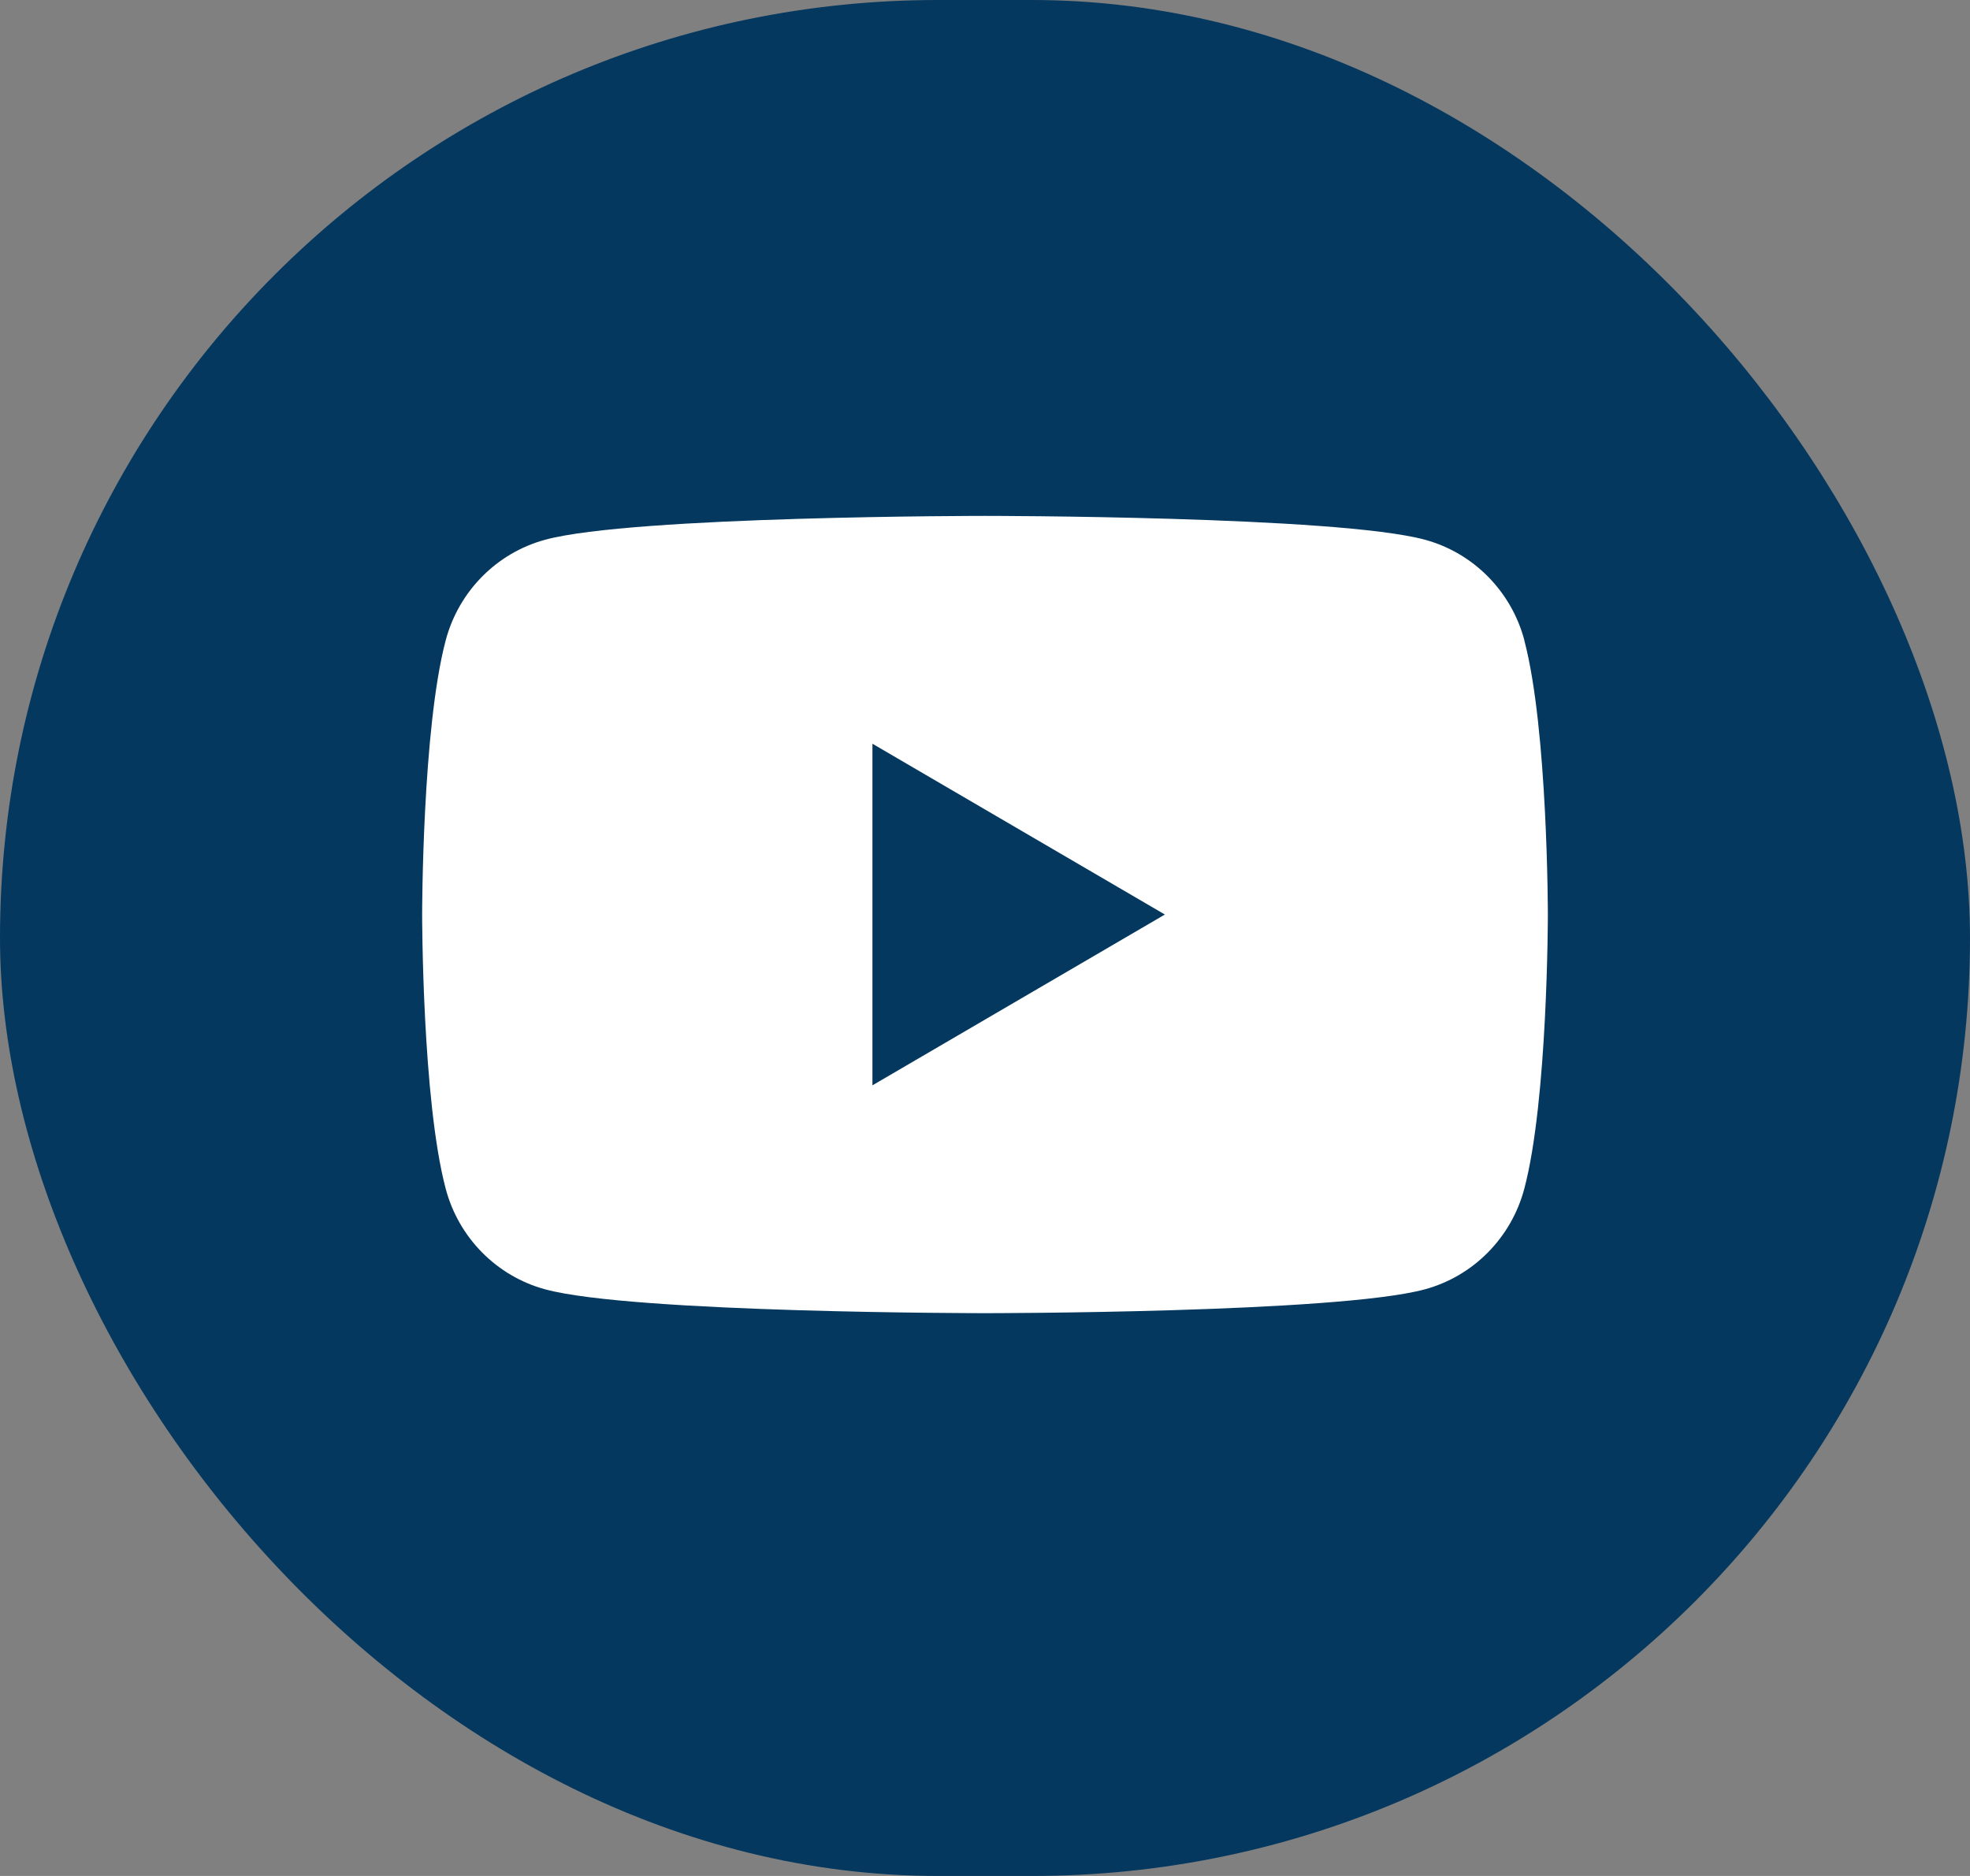
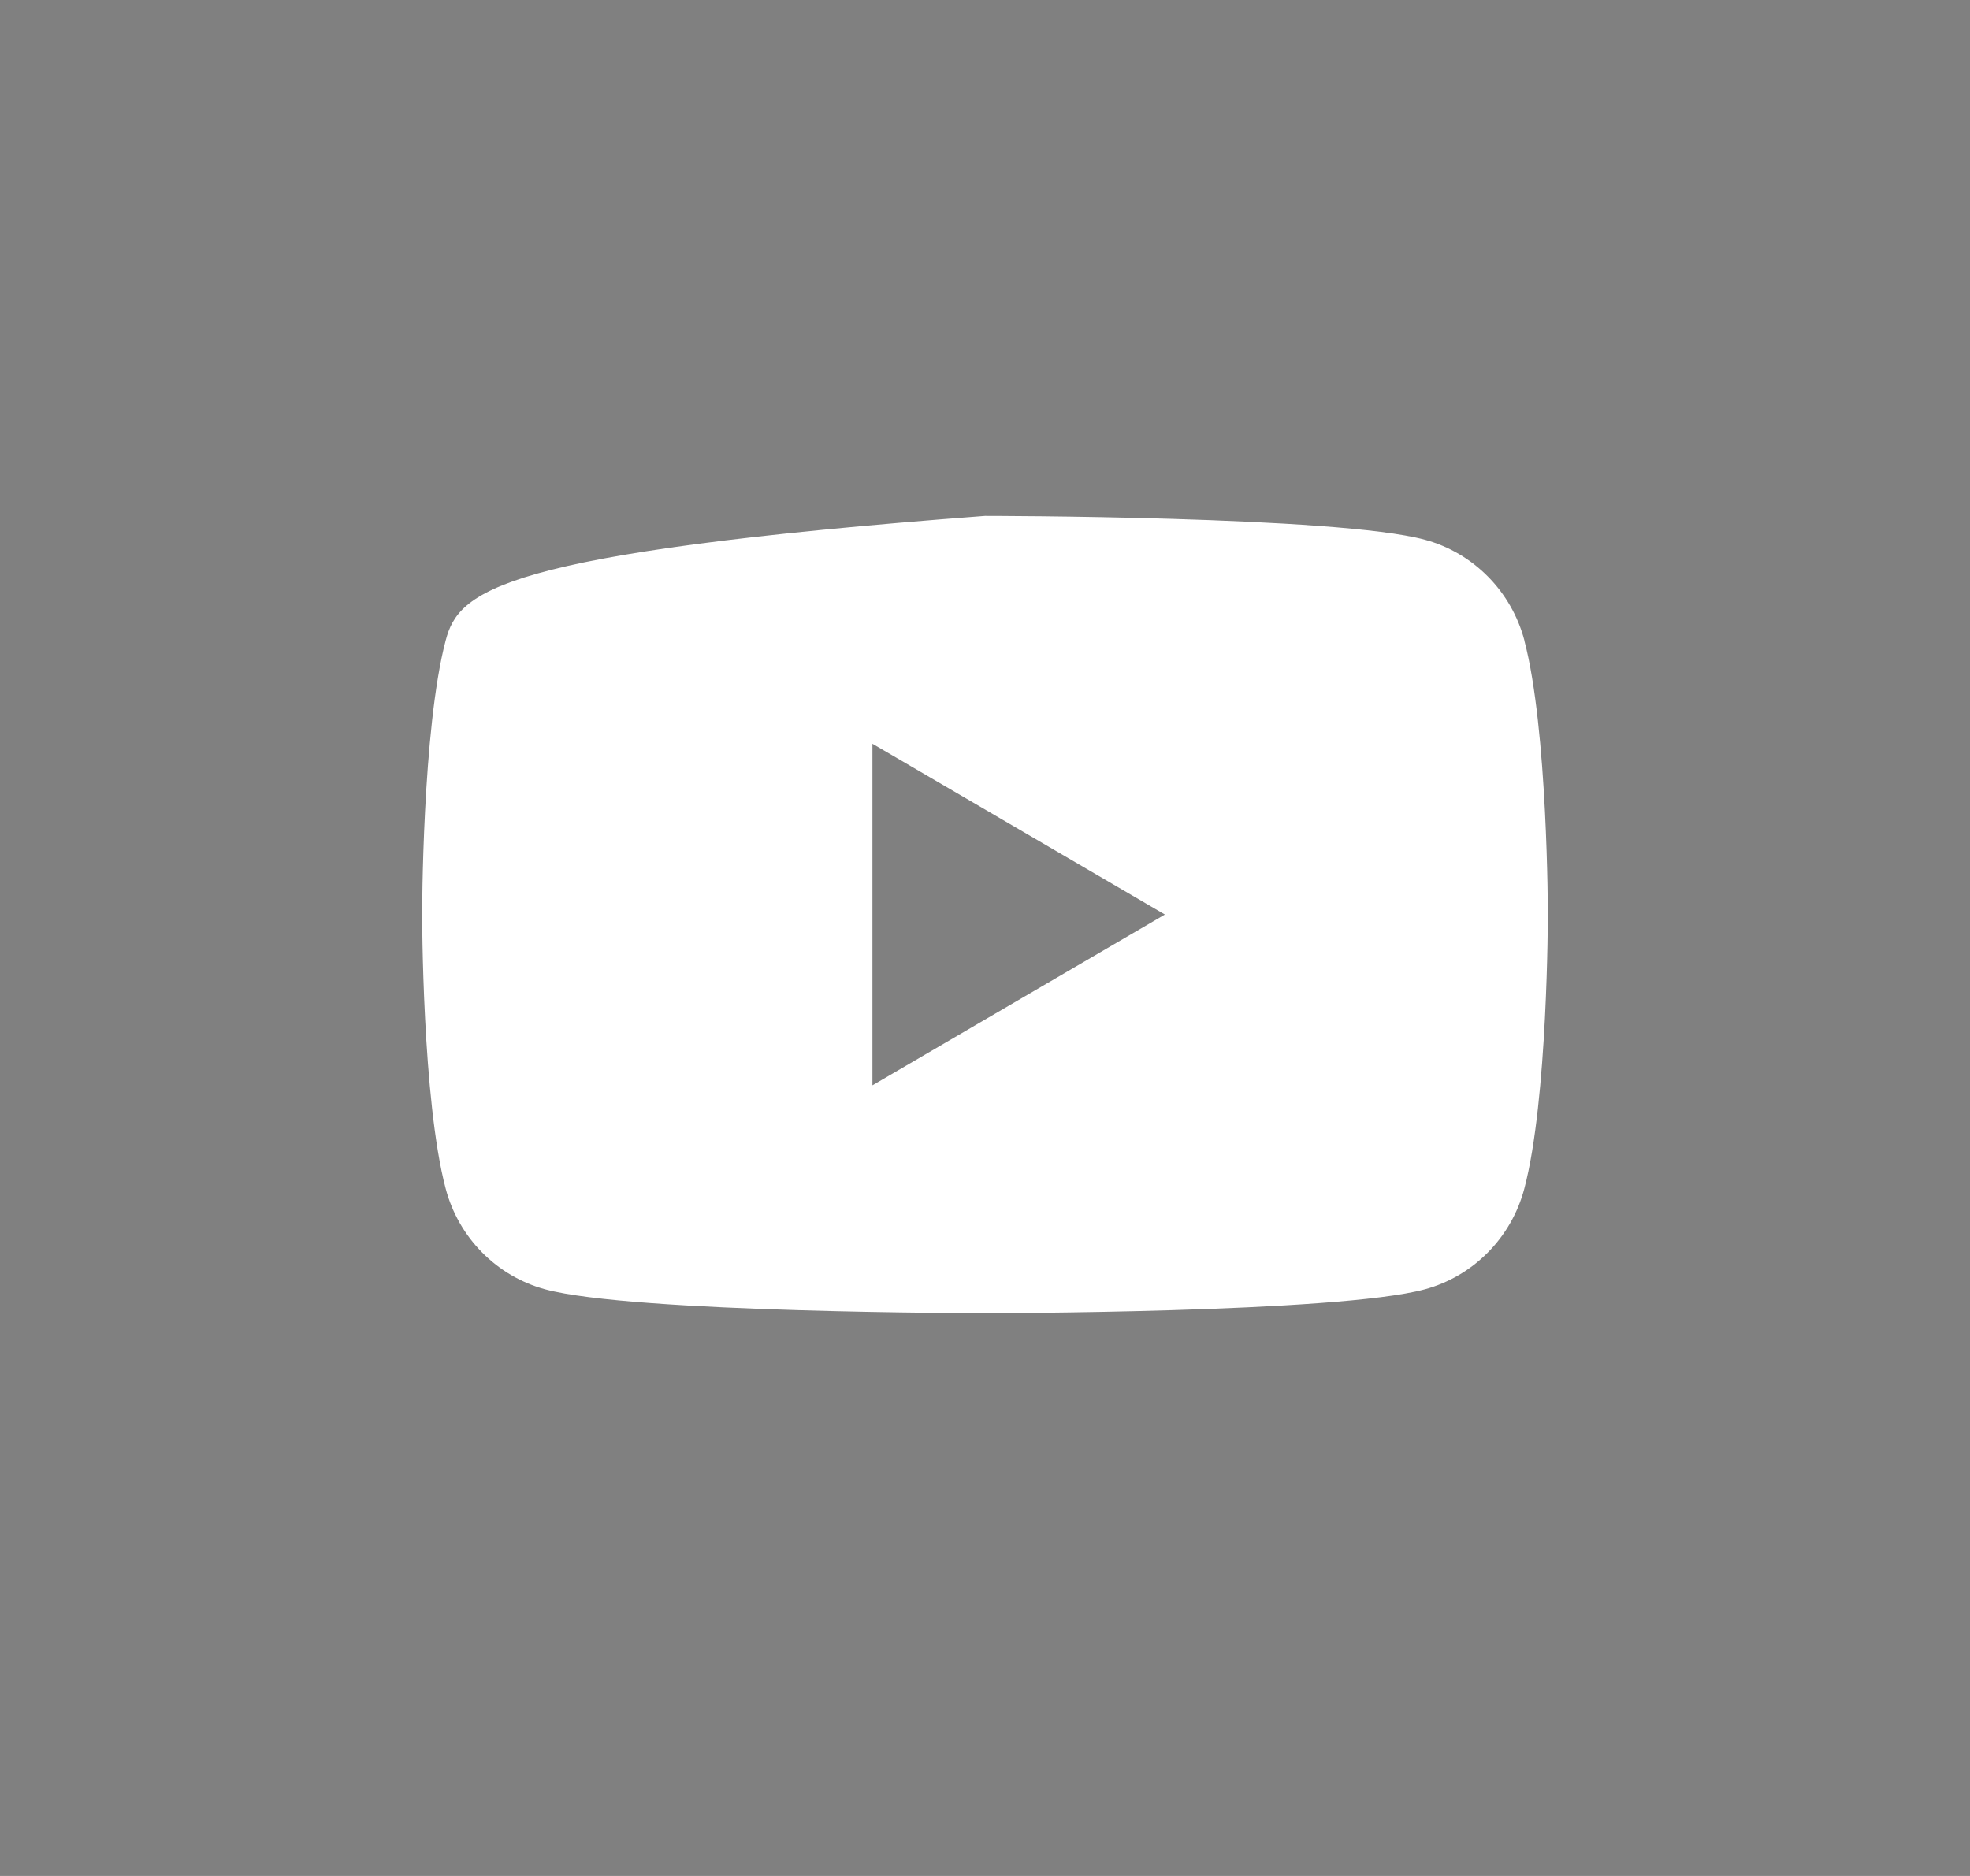
<svg xmlns="http://www.w3.org/2000/svg" width="42" height="40" viewBox="0 0 42 40" fill="none">
  <rect x="0" y="0" width="42" height="40" fill="#808080" stroke="none" />
-   <rect width="42" height="40" rx="20" fill="#05385F" />
-   <path d="M32.5 13.655C32.224 12.609 31.412 11.788 30.378 11.508C28.505 11 21 11 21 11C21 11 13.495 11 11.624 11.508C10.59 11.788 9.778 12.609 9.502 13.655C9 15.548 9 19.5 9 19.5C9 19.5 9 23.452 9.502 25.345C9.778 26.391 10.59 27.212 11.624 27.492C13.495 28 21 28 21 28C21 28 28.505 28 30.376 27.492C31.41 27.212 32.222 26.391 32.498 25.345C33 23.452 33 19.5 33 19.5C33 19.5 33 15.548 32.498 13.655H32.5ZM18.6 23.142V15.858L24.835 19.5L18.6 23.142Z" fill="white" />
+   <path d="M32.5 13.655C32.224 12.609 31.412 11.788 30.378 11.508C28.505 11 21 11 21 11C10.59 11.788 9.778 12.609 9.502 13.655C9 15.548 9 19.5 9 19.5C9 19.5 9 23.452 9.502 25.345C9.778 26.391 10.59 27.212 11.624 27.492C13.495 28 21 28 21 28C21 28 28.505 28 30.376 27.492C31.41 27.212 32.222 26.391 32.498 25.345C33 23.452 33 19.5 33 19.5C33 19.5 33 15.548 32.498 13.655H32.5ZM18.6 23.142V15.858L24.835 19.5L18.6 23.142Z" fill="white" />
</svg>